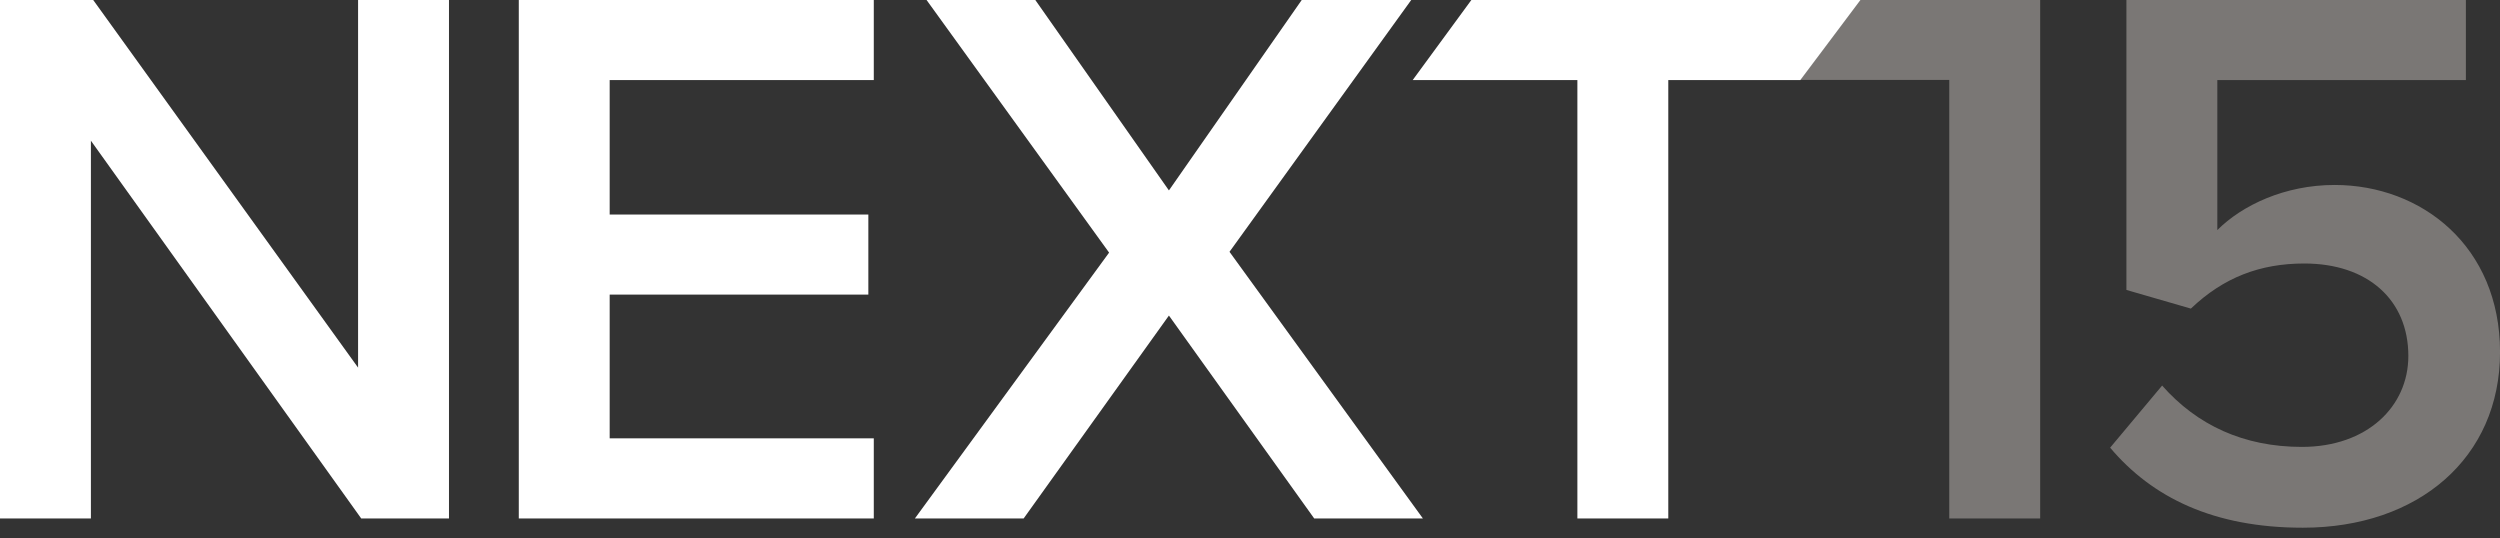
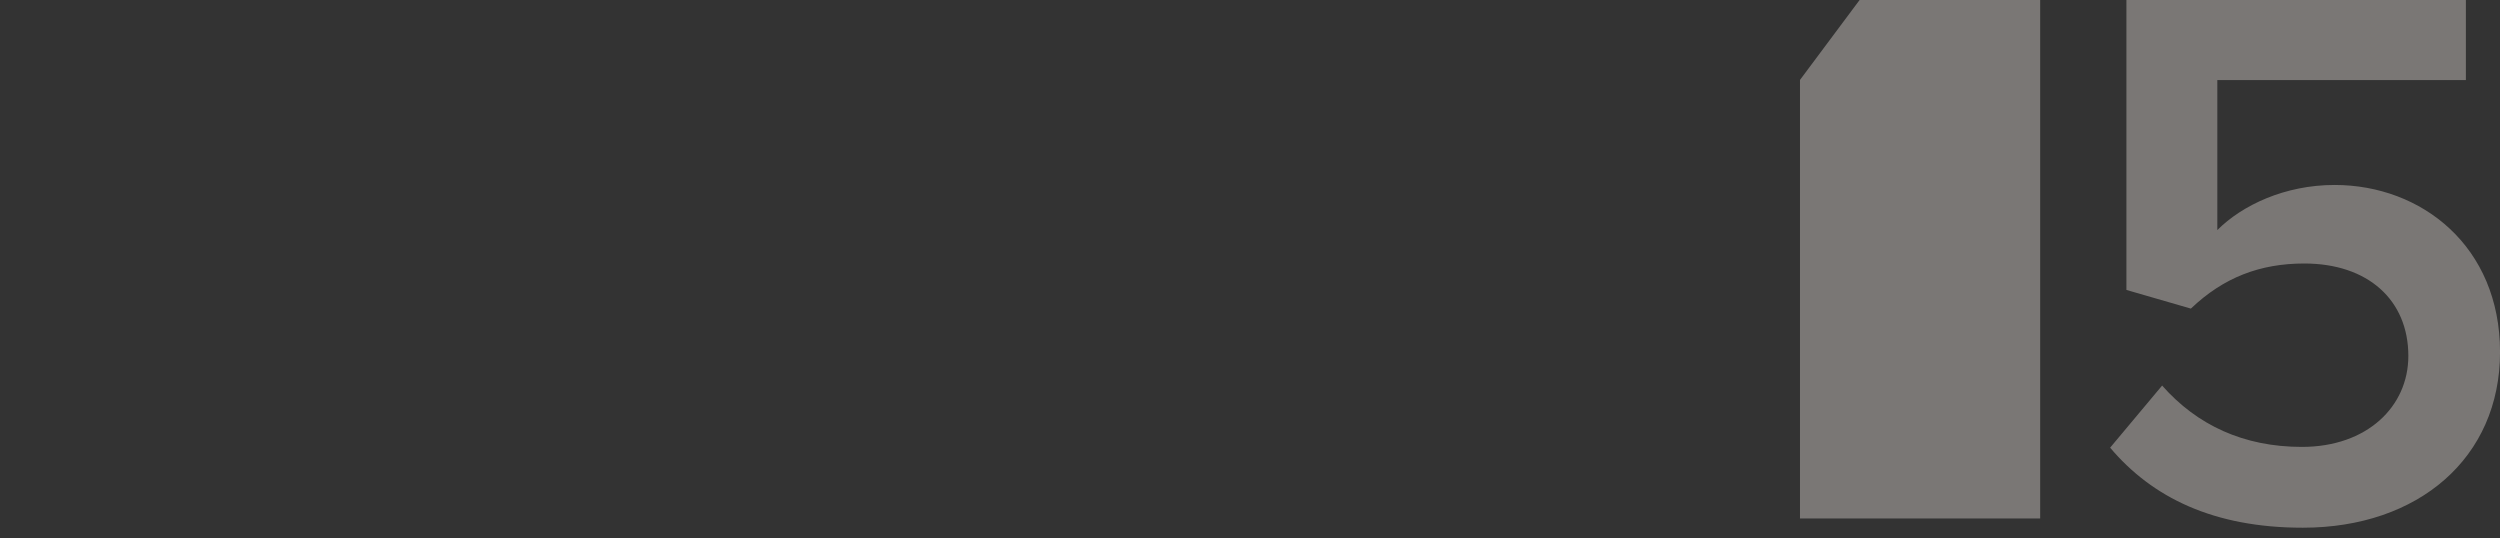
<svg xmlns="http://www.w3.org/2000/svg" width="130" height="28" viewBox="0 0 130 28" fill="none">
  <rect x="0" y="0" width="130" height="28" fill="#333333" stroke="none" />
  <g clip-path="url(#clip0_16_44)">
-     <path fill-rule="evenodd" clip-rule="evenodd" d="M112.43 20.049C112.43 20.048 112.429 20.048 112.429 20.047L112.434 20.044L112.43 20.049ZM112.43 20.049L109.727 23.279C111.909 25.865 115.099 27.441 119.744 27.441C125.761 27.441 130.002 23.806 130.002 18.308C130.002 12.81 125.924 9.618 121.399 9.618C118.815 9.618 116.594 10.67 115.301 11.963V4.162H128.226V-0H110.574V15.077L113.926 16.047C115.621 14.429 117.52 13.702 119.823 13.702C123.133 13.702 125.234 15.601 125.234 18.51C125.234 21.138 123.093 23.239 119.699 23.239C116.671 23.239 114.248 22.109 112.43 20.049ZM93.599 4.157L96.699 0H106.089V26.959H101.362V4.157H93.599Z" fill="#7A7775" />
-     <path fill-rule="evenodd" clip-rule="evenodd" d="M26.977 26.959V0H45.437V4.163H31.703V11.155H45.154V15.318H31.703V22.793H45.437V26.959H26.977ZM18.62 19.116V0H23.347V26.959H18.783L4.727 7.316V26.959H0V0H4.847L18.62 19.116ZM67.69 0L60.784 9.902L53.836 0H48.181L57.673 13.136L47.575 26.959H53.23L60.784 16.409L68.338 26.959H73.99L63.934 13.094L73.384 0H67.69ZM73.46 4.163L76.511 0H96.742L93.618 4.163H86.751V26.959H82.024V4.163H73.46Z" fill="white" />
+     <path fill-rule="evenodd" clip-rule="evenodd" d="M112.43 20.049C112.43 20.048 112.429 20.048 112.429 20.047L112.434 20.044L112.43 20.049ZM112.43 20.049L109.727 23.279C111.909 25.865 115.099 27.441 119.744 27.441C125.761 27.441 130.002 23.806 130.002 18.308C130.002 12.81 125.924 9.618 121.399 9.618C118.815 9.618 116.594 10.67 115.301 11.963V4.162H128.226V-0H110.574V15.077L113.926 16.047C115.621 14.429 117.52 13.702 119.823 13.702C123.133 13.702 125.234 15.601 125.234 18.51C125.234 21.138 123.093 23.239 119.699 23.239C116.671 23.239 114.248 22.109 112.43 20.049ZM93.599 4.157L96.699 0H106.089V26.959H101.362H93.599Z" fill="#7A7775" />
  </g>
  <defs>
    <clipPath id="clip0_16_44">
      <rect width="130" height="27.441" fill="white" />
    </clipPath>
  </defs>
</svg>